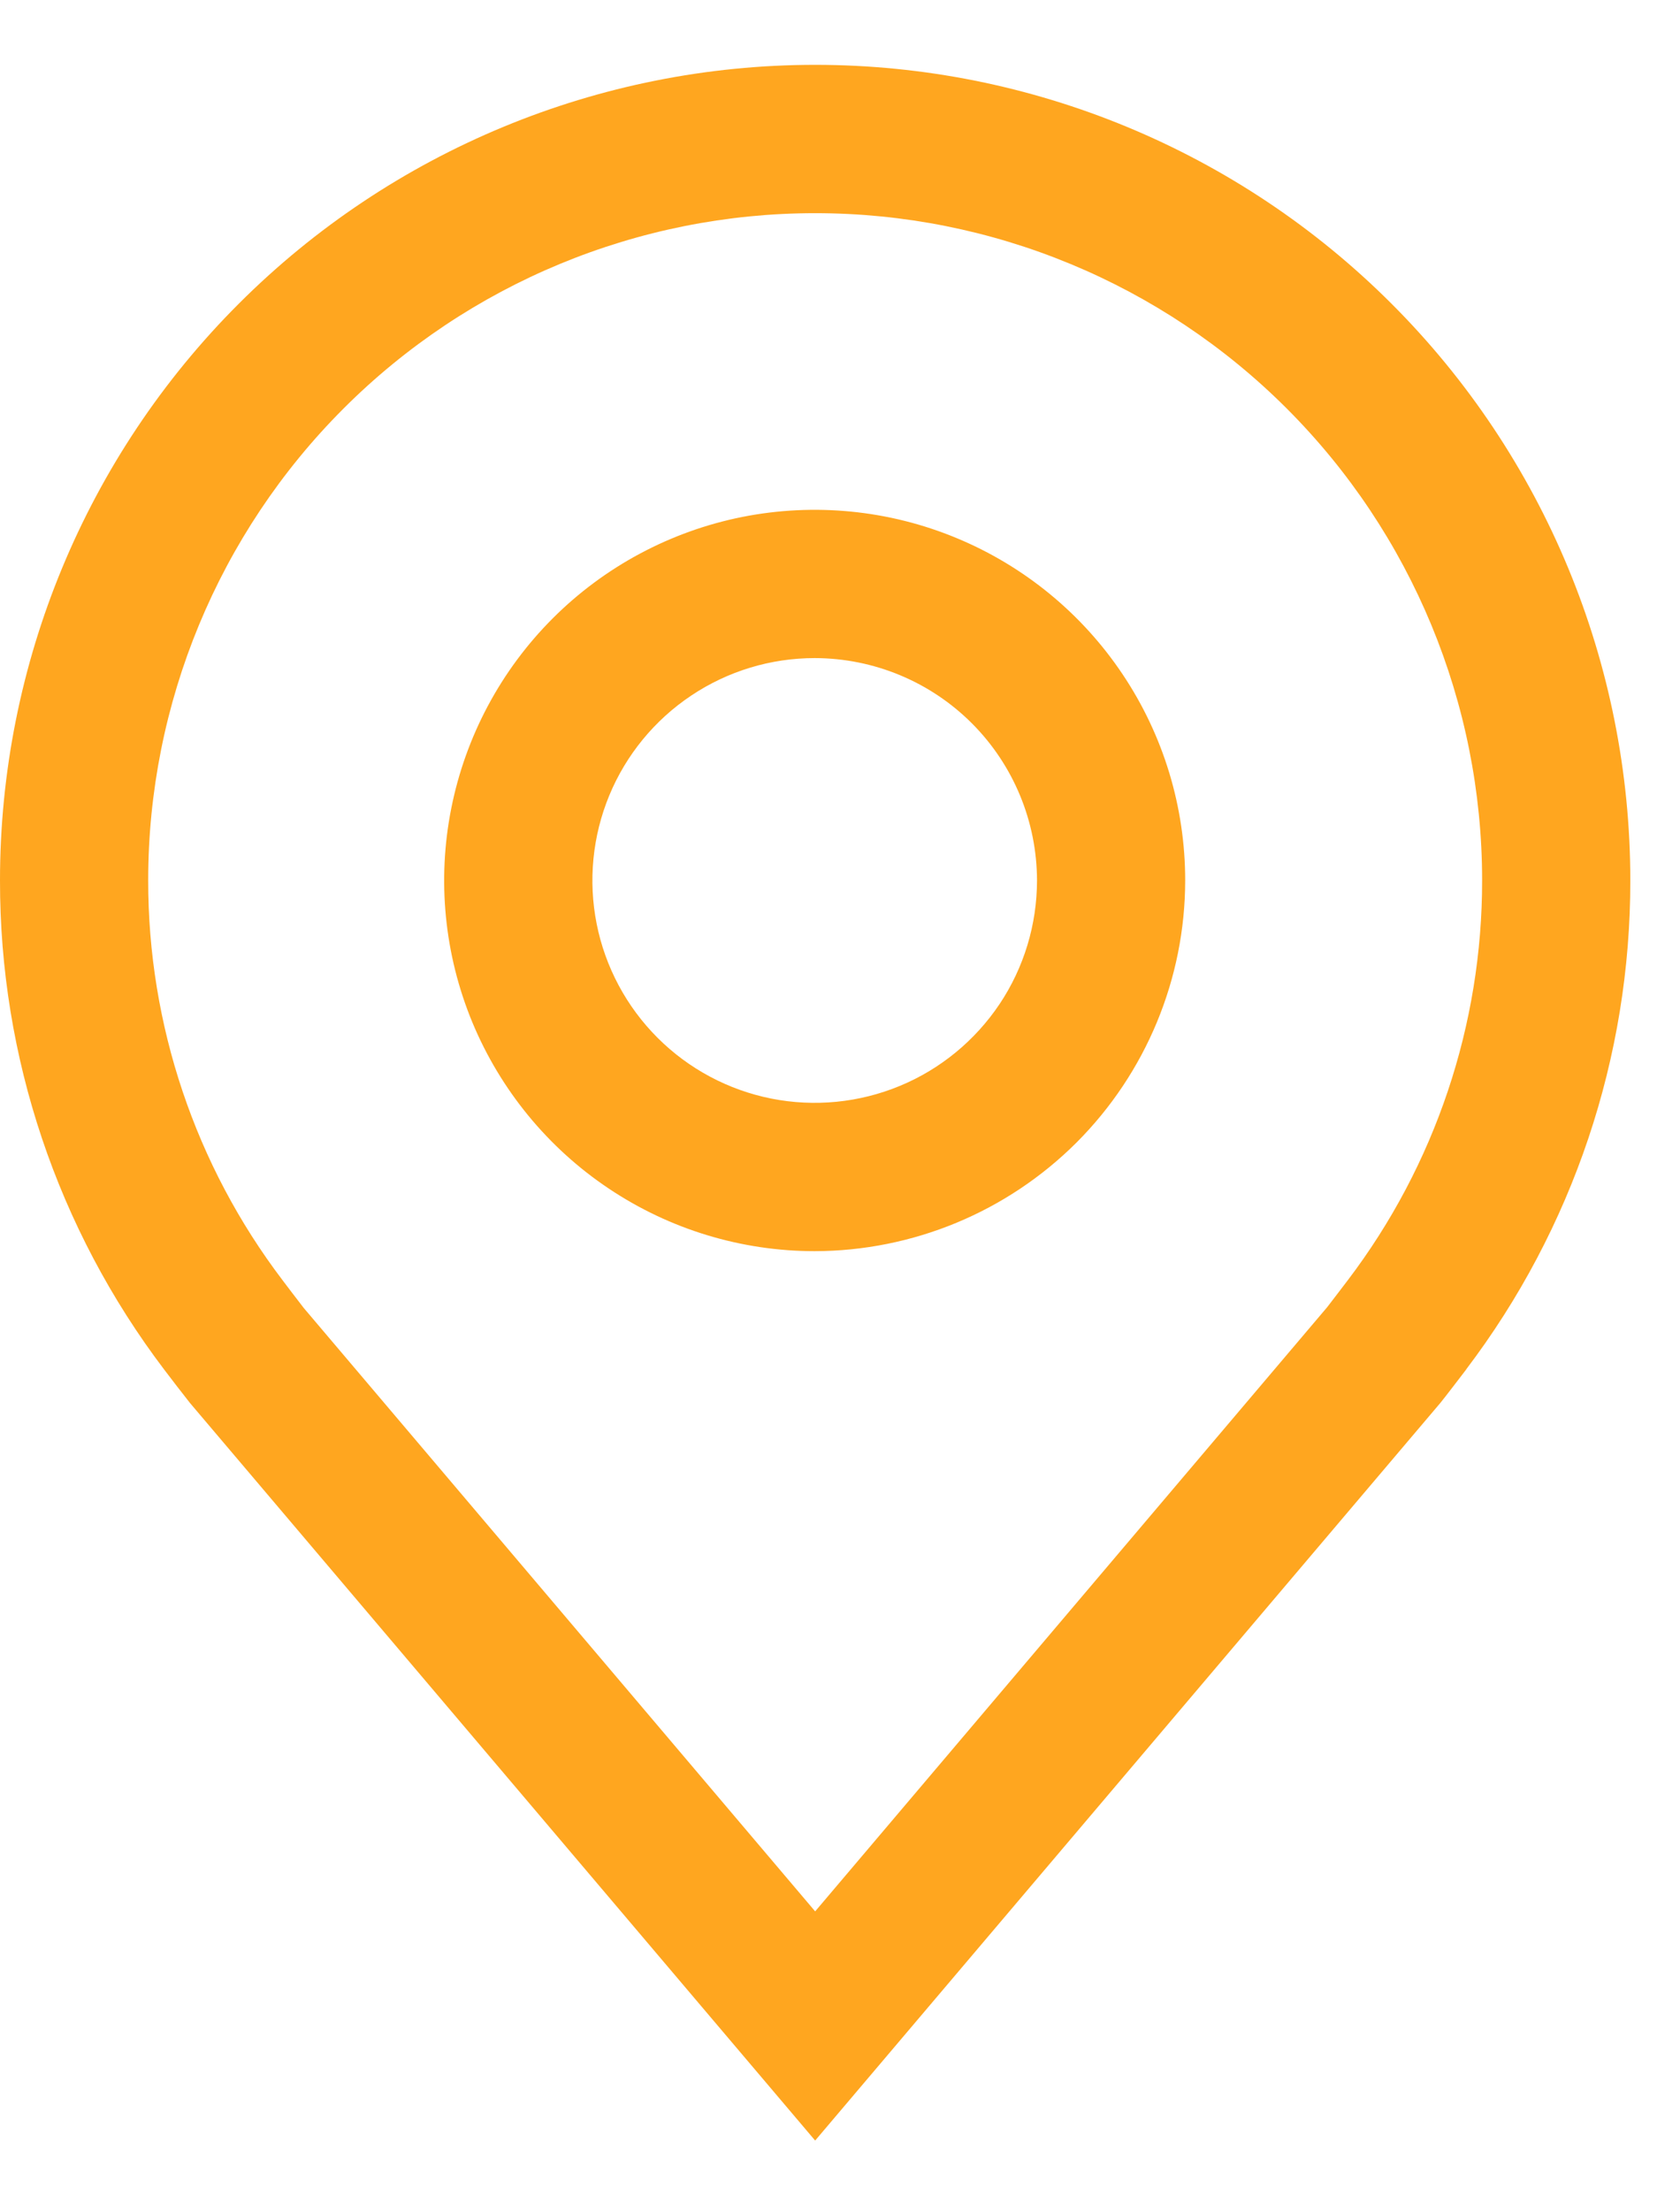
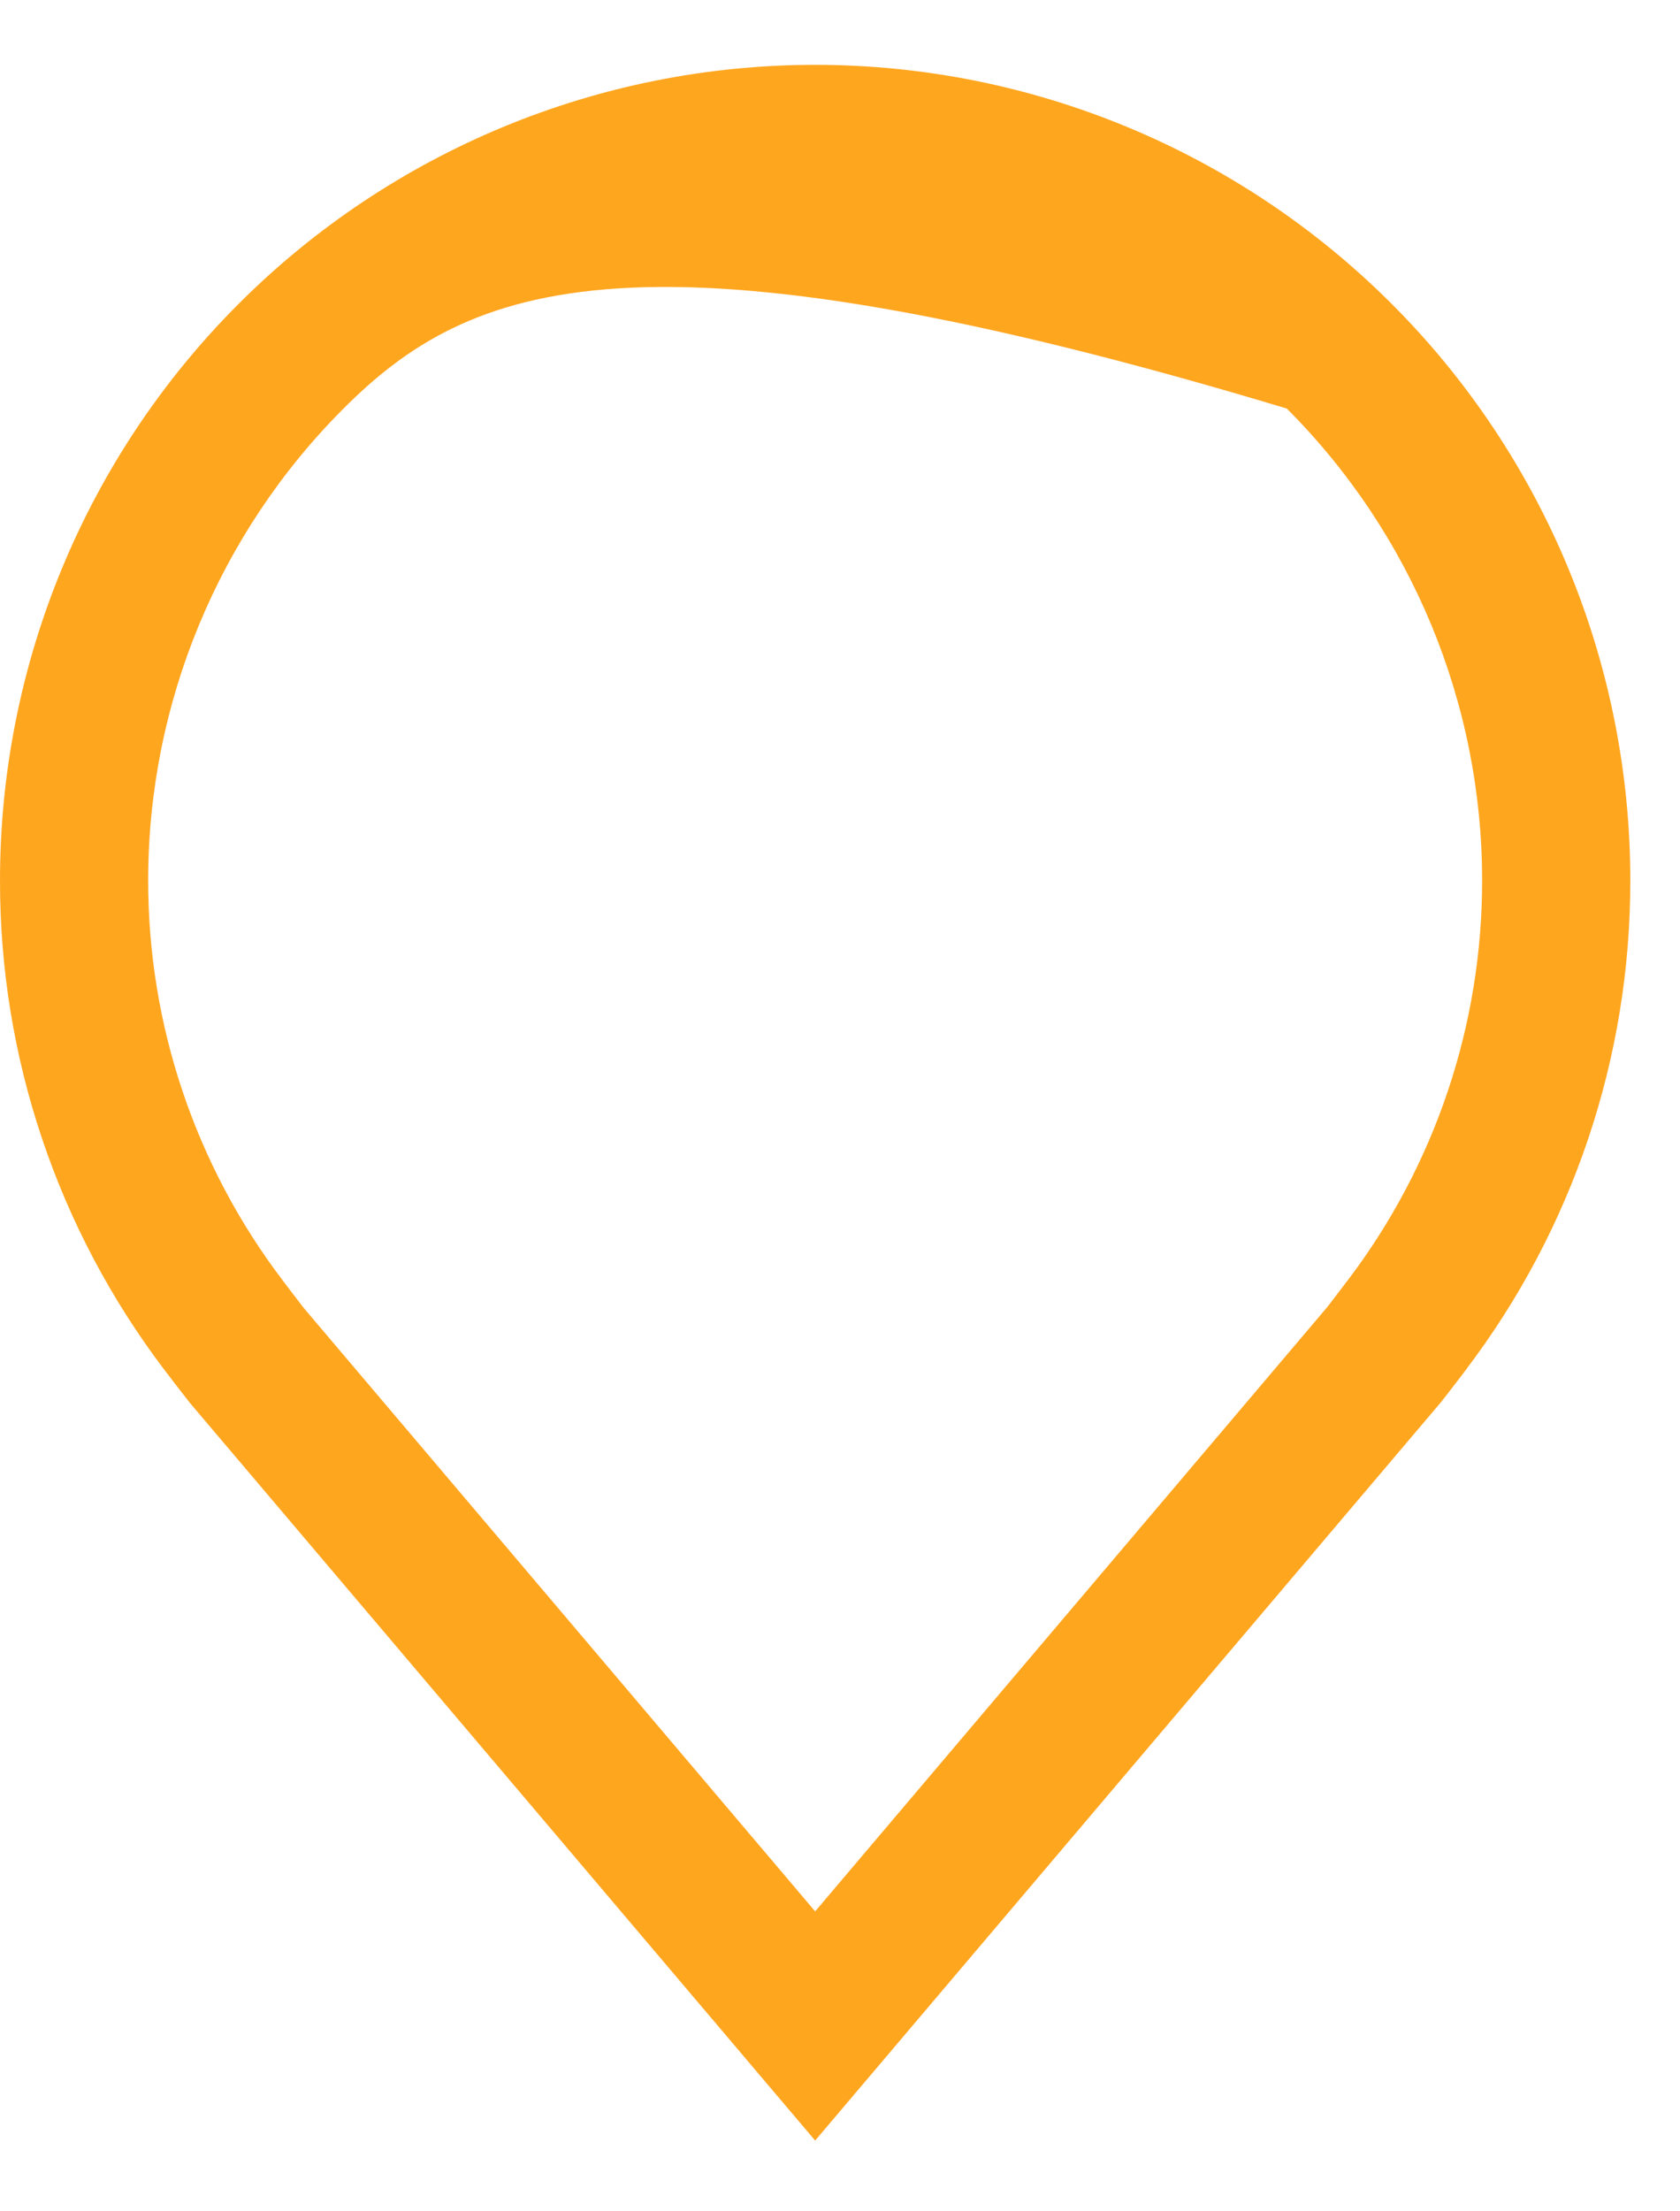
<svg xmlns="http://www.w3.org/2000/svg" width="19" height="25" viewBox="0 0 19 25" fill="none">
-   <path d="M9.214 14.145C8.385 14.145 7.575 13.899 6.886 13.438C6.197 12.978 5.66 12.323 5.342 11.558C5.025 10.792 4.942 9.95 5.104 9.137C5.266 8.324 5.665 7.577 6.251 6.991C6.837 6.405 7.584 6.006 8.396 5.844C9.209 5.683 10.052 5.765 10.818 6.083C11.583 6.4 12.238 6.937 12.698 7.626C13.159 8.315 13.404 9.125 13.404 9.954C13.403 11.065 12.961 12.13 12.176 12.916C11.39 13.701 10.325 14.143 9.214 14.145ZM9.214 7.44C8.717 7.44 8.231 7.587 7.817 7.864C7.404 8.14 7.081 8.533 6.891 8.992C6.701 9.451 6.651 9.957 6.748 10.445C6.845 10.932 7.084 11.38 7.436 11.732C7.788 12.084 8.236 12.323 8.723 12.42C9.211 12.517 9.717 12.467 10.176 12.277C10.636 12.087 11.028 11.764 11.305 11.351C11.581 10.938 11.728 10.451 11.728 9.954C11.727 9.288 11.462 8.648 10.991 8.177C10.52 7.706 9.881 7.441 9.214 7.44Z" fill="#FFA61F" />
-   <path d="M9.219 24.2L2.149 15.862C2.051 15.737 1.953 15.611 1.857 15.484C0.65 13.893 -0.003 11.95 9.80813e-06 9.952C9.80813e-06 7.507 0.971 5.162 2.7 3.434C4.429 1.705 6.774 0.733 9.219 0.733C11.664 0.733 14.009 1.705 15.738 3.434C17.467 5.162 18.438 7.507 18.438 9.952C18.441 11.949 17.789 13.891 16.582 15.481L16.581 15.484C16.581 15.484 16.329 15.814 16.292 15.858L9.219 24.2ZM3.196 14.474C3.196 14.474 3.391 14.732 3.435 14.787L9.219 21.609L15.01 14.778C15.047 14.732 15.243 14.472 15.244 14.472C16.231 13.172 16.764 11.584 16.762 9.952C16.762 7.952 15.967 6.033 14.553 4.619C13.138 3.204 11.22 2.41 9.219 2.41C7.219 2.41 5.3 3.204 3.885 4.619C2.471 6.033 1.676 7.952 1.676 9.952C1.674 11.585 2.208 13.174 3.196 14.474Z" fill="#FFA61F" />
+   <path d="M9.219 24.2L2.149 15.862C2.051 15.737 1.953 15.611 1.857 15.484C0.65 13.893 -0.003 11.95 9.80813e-06 9.952C9.80813e-06 7.507 0.971 5.162 2.7 3.434C4.429 1.705 6.774 0.733 9.219 0.733C11.664 0.733 14.009 1.705 15.738 3.434C17.467 5.162 18.438 7.507 18.438 9.952C18.441 11.949 17.789 13.891 16.582 15.481L16.581 15.484C16.581 15.484 16.329 15.814 16.292 15.858L9.219 24.2ZM3.196 14.474C3.196 14.474 3.391 14.732 3.435 14.787L9.219 21.609L15.01 14.778C15.047 14.732 15.243 14.472 15.244 14.472C16.231 13.172 16.764 11.584 16.762 9.952C16.762 7.952 15.967 6.033 14.553 4.619C7.219 2.41 5.3 3.204 3.885 4.619C2.471 6.033 1.676 7.952 1.676 9.952C1.674 11.585 2.208 13.174 3.196 14.474Z" fill="#FFA61F" />
</svg>